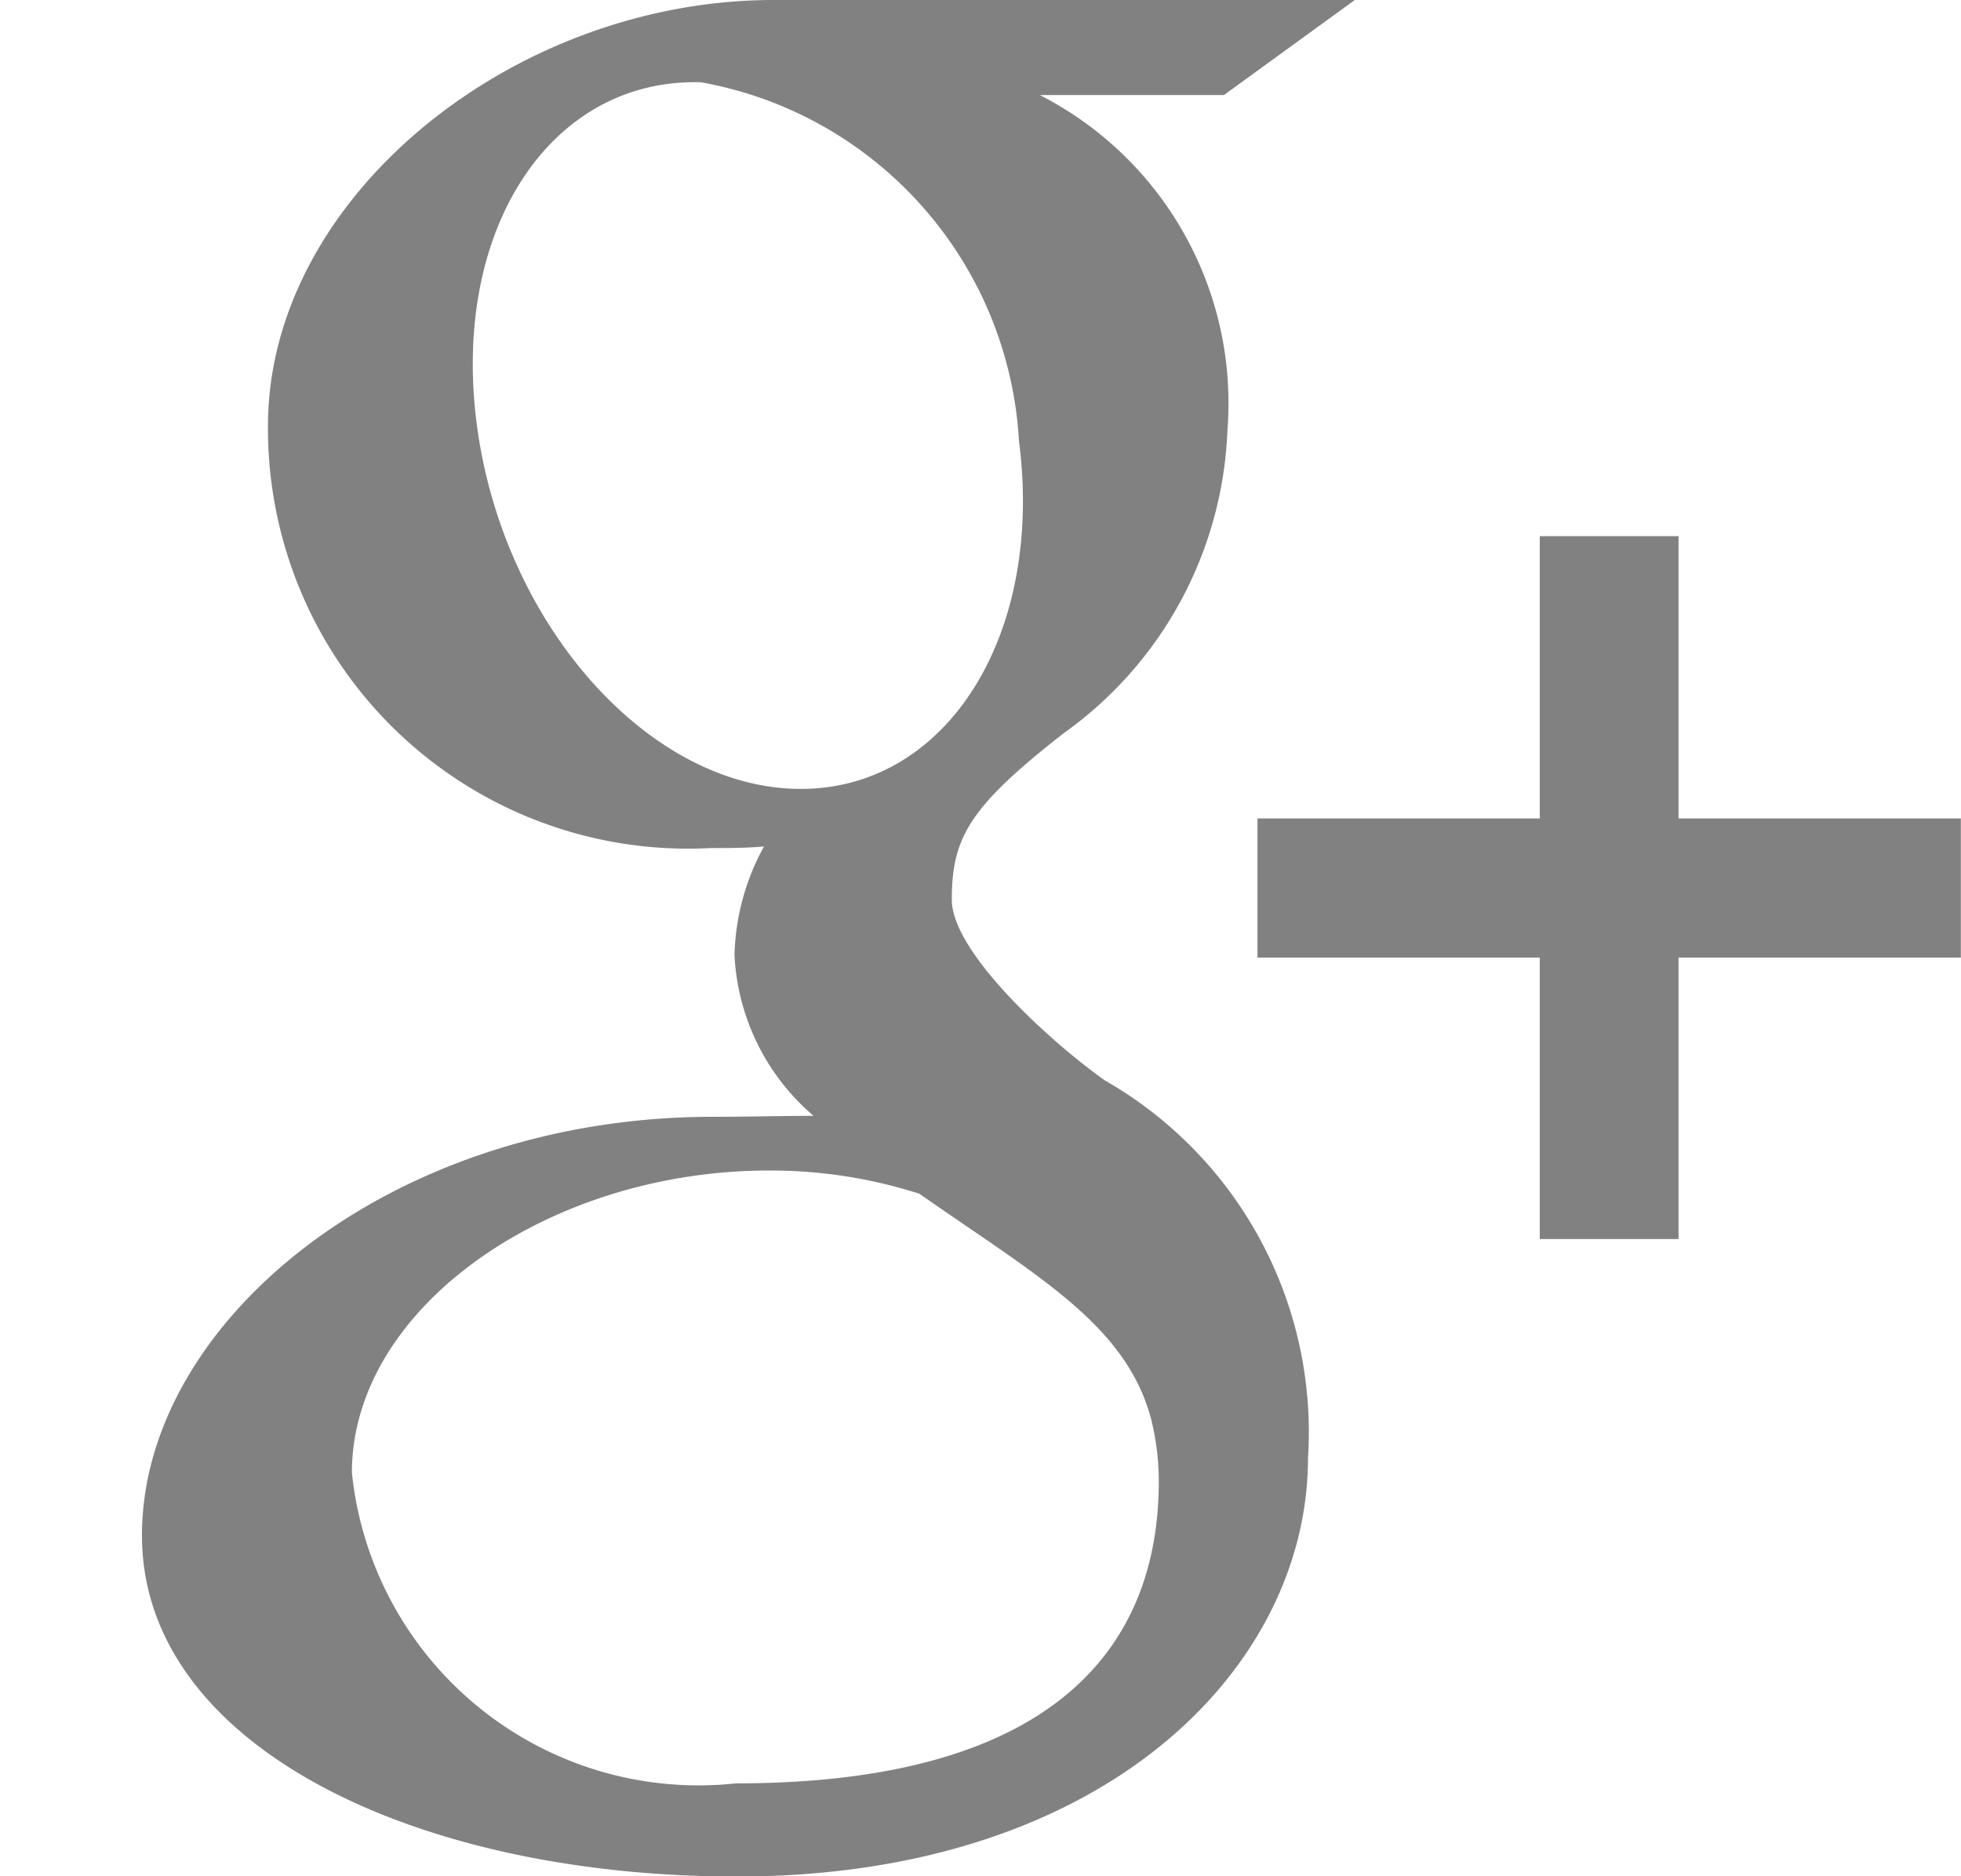
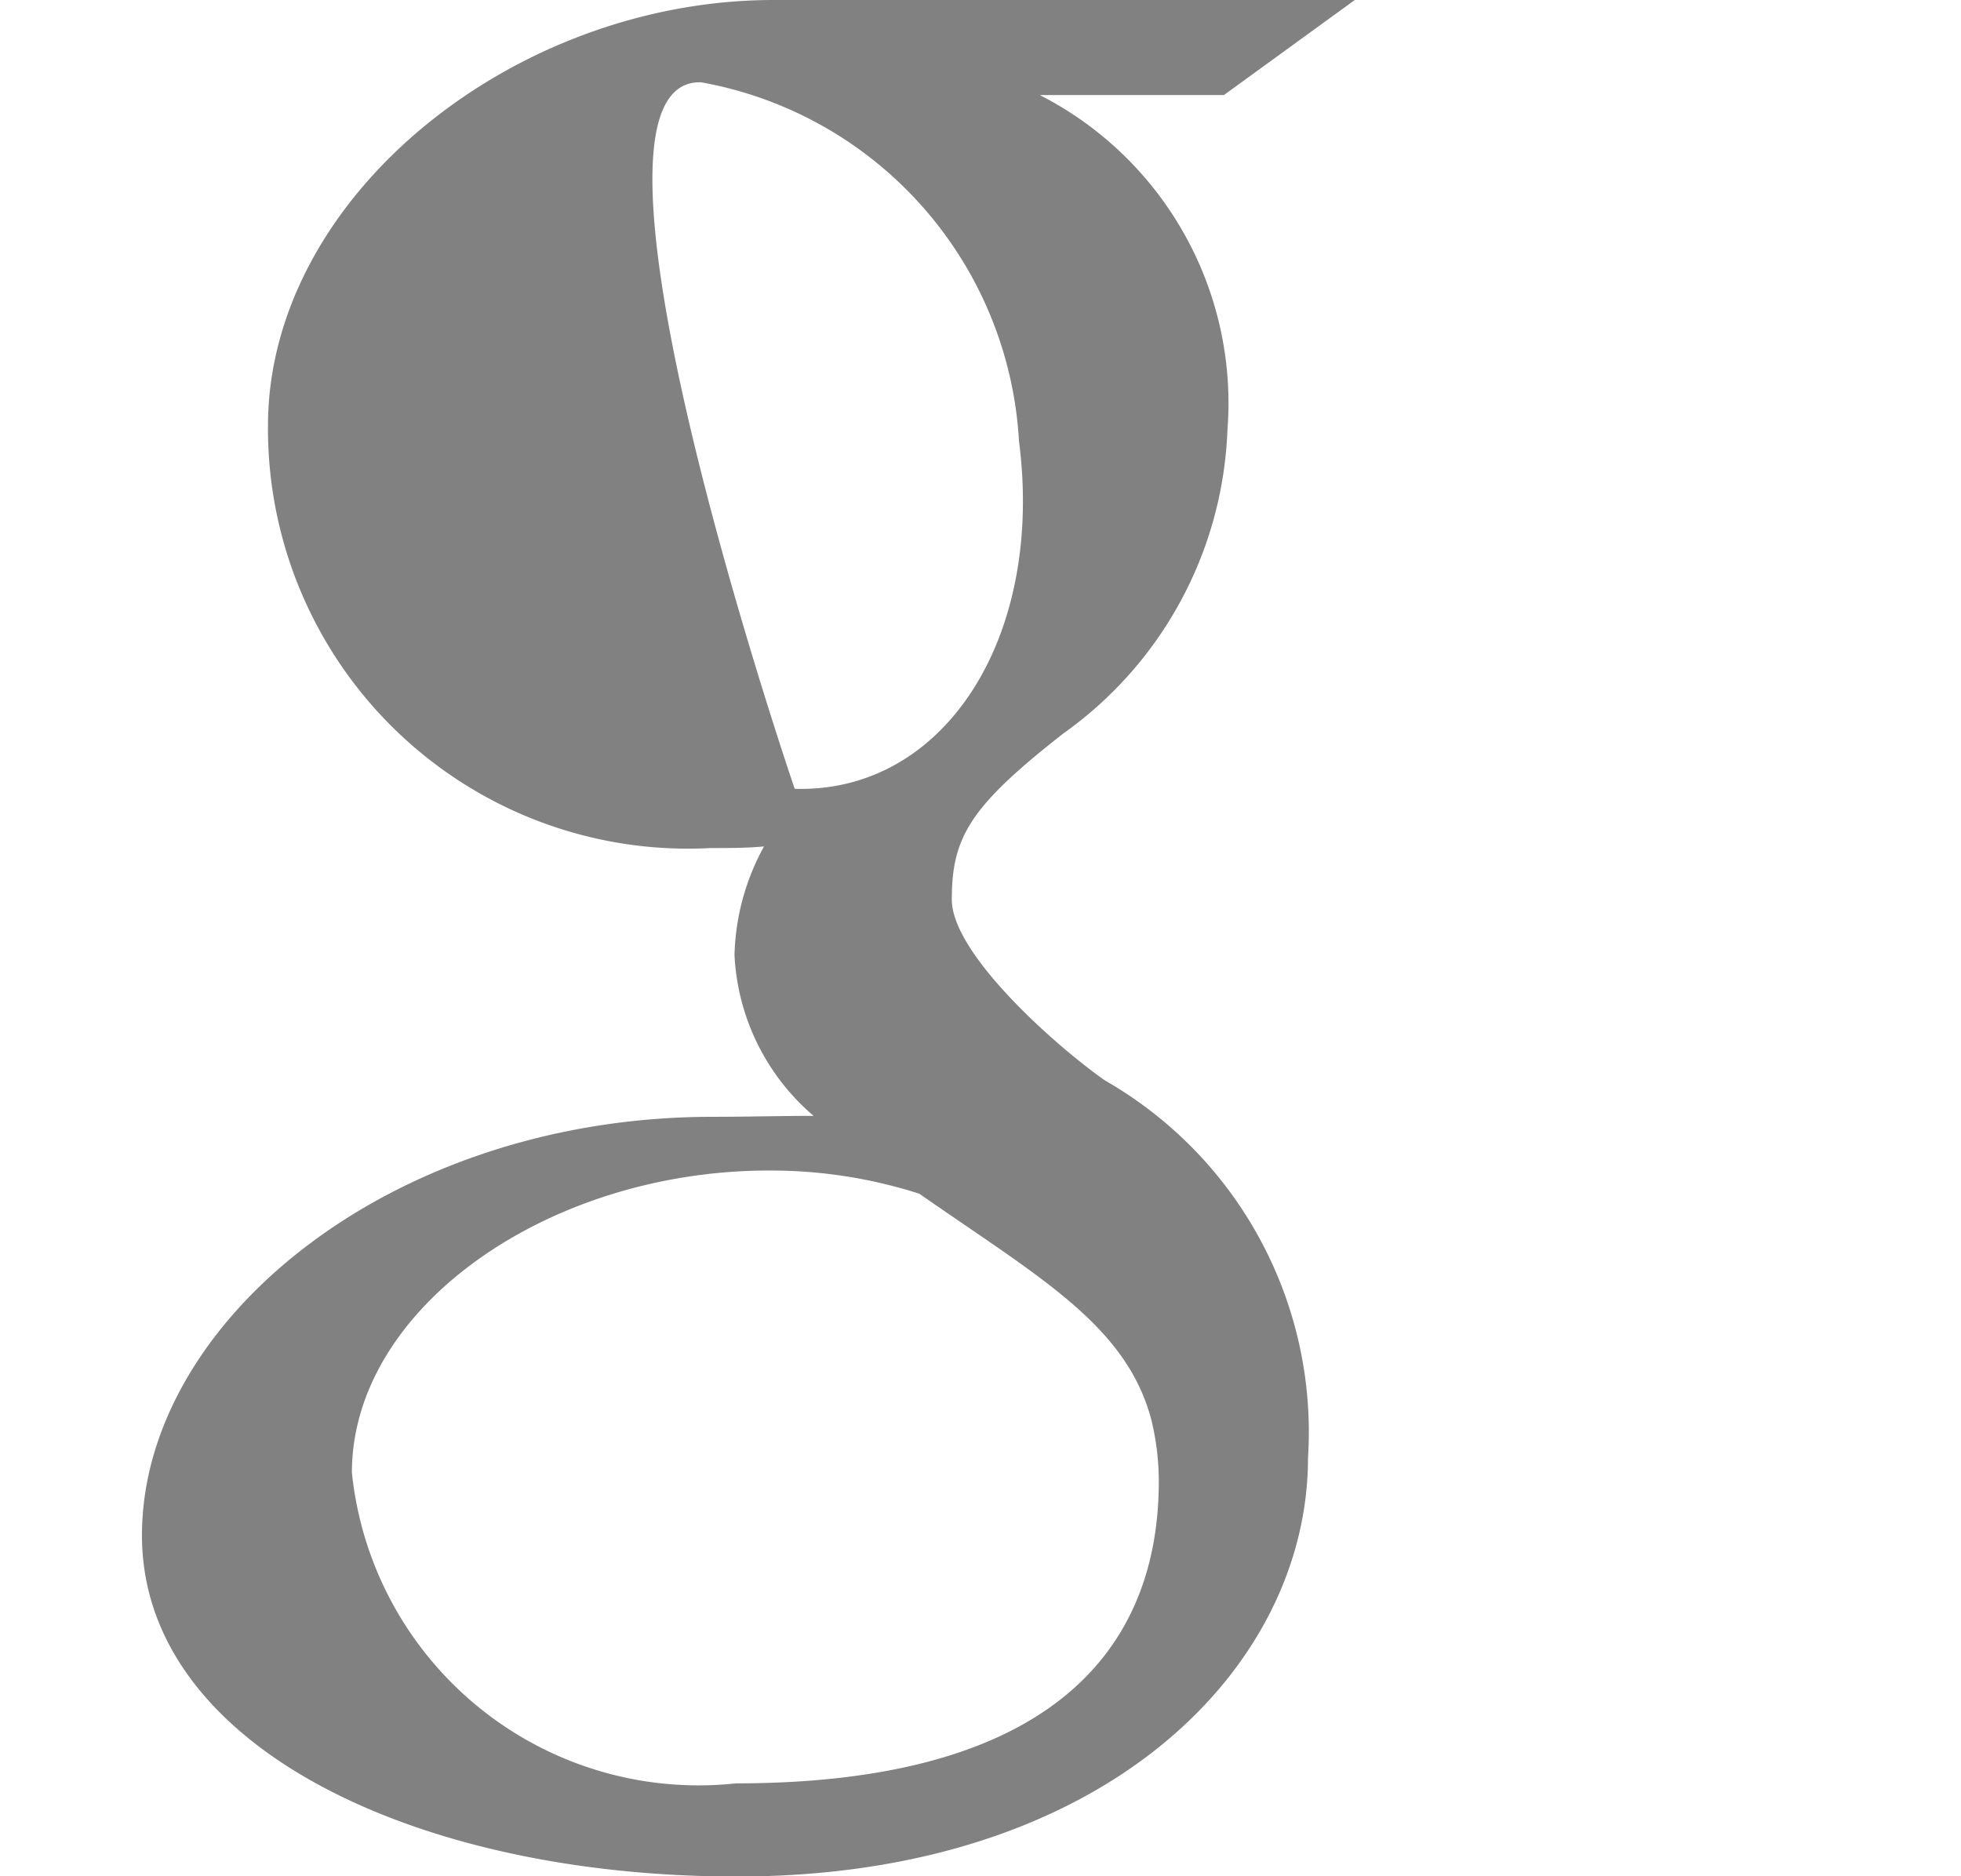
<svg xmlns="http://www.w3.org/2000/svg" width="14.628" height="13.997" viewBox="0 0 14.628 13.997">
  <g id="header_google_plus_icon" transform="translate(-4421.394 -1160.004)">
-     <path id="Icon_metro-google-plus" data-name="Icon metro-google-plus" d="M11.615,3.856H7.28c-1.943,0-3.772,1.472-3.772,3.178a3.133,3.133,0,0,0,3.3,3.149c.137,0,.271,0,.4-.012a1.767,1.767,0,0,0-.22.81,1.684,1.684,0,0,0,.59,1.2c-.249,0-.489.007-.751.007-2.407,0-4.259,1.533-4.259,3.123,0,1.566,2.031,2.545,4.438,2.545,2.744,0,4.26-1.557,4.26-3.123a3.023,3.023,0,0,0-1.516-2.817c-.392-.277-1.141-.952-1.141-1.348,0-.465.133-.693.832-1.24a2.91,2.91,0,0,0,1.224-2.263,2.581,2.581,0,0,0-1.4-2.5h1.374ZM10.1,14.46a1.935,1.935,0,0,1,.053.447c0,1.265-.815,2.254-3.154,2.254a2.6,2.6,0,0,1-2.865-2.318c0-1.24,1.49-2.272,3.154-2.254a3.619,3.619,0,0,1,1.079.173c.9.628,1.551.983,1.734,1.7ZM7.437,9.741C6.32,9.708,5.259,8.492,5.066,7.025S5.622,4.436,6.739,4.47A2.885,2.885,0,0,1,9.11,7.146C9.3,8.613,8.553,9.774,7.437,9.741Z" transform="translate(4419.885 1156.148)" fill="#818181" />
-     <path id="Icon_metro-google-plus-2" data-name="Icon metro-google-plus" d="M3.508,7.034ZM16.03,6.962V4.856H14.995V6.962H12.889V8h2.106V10.1H16.03V8h2.106V6.962Z" transform="translate(4417.885 1159.148)" fill="#818181" />
+     <path id="Icon_metro-google-plus" data-name="Icon metro-google-plus" d="M11.615,3.856H7.28c-1.943,0-3.772,1.472-3.772,3.178a3.133,3.133,0,0,0,3.3,3.149c.137,0,.271,0,.4-.012a1.767,1.767,0,0,0-.22.81,1.684,1.684,0,0,0,.59,1.2c-.249,0-.489.007-.751.007-2.407,0-4.259,1.533-4.259,3.123,0,1.566,2.031,2.545,4.438,2.545,2.744,0,4.26-1.557,4.26-3.123a3.023,3.023,0,0,0-1.516-2.817c-.392-.277-1.141-.952-1.141-1.348,0-.465.133-.693.832-1.24a2.91,2.91,0,0,0,1.224-2.263,2.581,2.581,0,0,0-1.4-2.5h1.374ZM10.1,14.46a1.935,1.935,0,0,1,.053.447c0,1.265-.815,2.254-3.154,2.254a2.6,2.6,0,0,1-2.865-2.318c0-1.24,1.49-2.272,3.154-2.254a3.619,3.619,0,0,1,1.079.173c.9.628,1.551.983,1.734,1.7ZM7.437,9.741S5.622,4.436,6.739,4.47A2.885,2.885,0,0,1,9.11,7.146C9.3,8.613,8.553,9.774,7.437,9.741Z" transform="translate(4419.885 1156.148)" fill="#818181" />
  </g>
</svg>